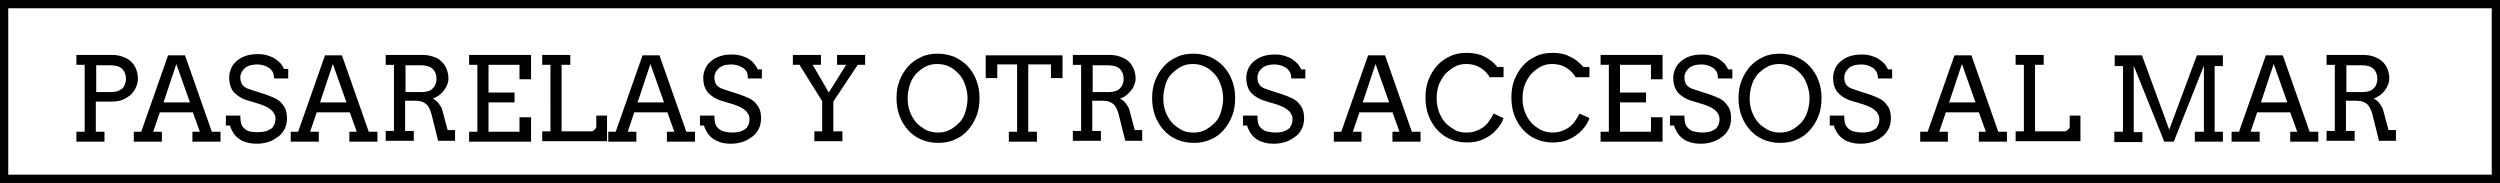
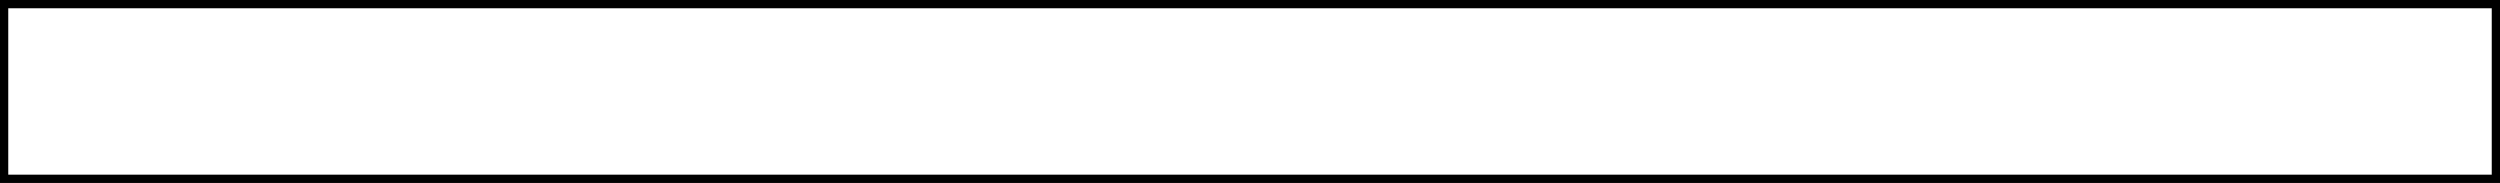
<svg xmlns="http://www.w3.org/2000/svg" viewBox="0 0 605.4 44.3" enable-background="new 0 0 605.4 44.3">
  <rect x="0" y="0" width="605.4" height="44.3" fill="#808080" stroke="none" />
  <style type="text/css">.st0{opacity:0.56;} .st1{opacity:0.5;fill:#F2EA79;} .st2{fill:#59B5D9;} .st3{opacity:0.5;fill:#59B5D9;} .st4{opacity:0.5;fill:#F2A057;} .st5{opacity:0.6;} .st6{enable-background:new ;} .st7{fill:#FFFFFF;stroke:#000000;stroke-width:0.5;stroke-miterlimit:10;} .st8{fill:none;stroke:#000000;stroke-width:0.5;stroke-miterlimit:10;} .st9{opacity:0.5;fill:#FFFFFF;stroke:#000000;stroke-width:0.5;stroke-miterlimit:10;} .st10{opacity:0.82;fill:#FFFFFF;} .st11{opacity:0.4;fill:#FFFFFF;stroke:#000000;stroke-width:0.5;stroke-linejoin:round;stroke-miterlimit:10;} .st12{fill-rule:evenodd;clip-rule:evenodd;fill:#FFFFFF;stroke:#000000;stroke-width:0.5;stroke-linejoin:round;stroke-miterlimit:10;} .st13{fill:#FFFFFF;stroke:#000000;stroke-width:0.5;stroke-linejoin:round;stroke-miterlimit:10;} .st14{fill:#F26363;} .st15{fill:none;stroke:#FFFFFF;stroke-width:3.913;stroke-miterlimit:3.864;} .st16{display:none;opacity:0.5;fill:#59B5D9;} .st17{fill:#77BF56;stroke:#000000;stroke-width:2;stroke-miterlimit:3.864;} .st18{fill:#C8C8C8;stroke:#000000;stroke-width:2;stroke-miterlimit:3.864;} .st19{fill:#59B5D9;stroke:#000000;stroke-width:2;stroke-miterlimit:3.864;} .st20{fill:#F2A057;stroke:#000000;stroke-width:2;stroke-miterlimit:3.864;} .st21{fill:#FFFFFF;stroke:#000000;stroke-width:2;stroke-miterlimit:3.864;} .st22{fill:none;stroke:#000000;stroke-width:2;stroke-miterlimit:3.864;} .st23{fill:#136F93;} .st24{fill:none;stroke:#FFFFFF;stroke-width:5.284;stroke-miterlimit:3.864;} .st25{fill:#B3B3B3;} .st26{fill:#FFFFFF;} .st27{opacity:0.43;fill:#FFFFFF;} .st28{opacity:0.61;} .st29{opacity:0.5;fill:#CCCCCC;} .st30{opacity:0.5;fill:#77BF56;} .st31{fill:#F2EA79;stroke:#000000;stroke-width:2;stroke-miterlimit:3.864;} .st32{fill:#CDE9F4;stroke:#000000;stroke-width:2;stroke-miterlimit:3.864;} .st33{fill:#D6ECCC;stroke:#000000;stroke-width:2;stroke-miterlimit:3.864;} .st34{fill:#FFFFFF;stroke:#000000;stroke-width:1.549;stroke-miterlimit:3.864;} .st35{fill:#77BF56;} .st36{fill:#C8C8C8;} .st37{fill:#F2A057;} .st38{fill:none;stroke:#999999;stroke-width:2;stroke-miterlimit:3.864;} .st39{fill:#999999;} .st40{fill:#FFFFFF;stroke:#999999;stroke-width:2;stroke-miterlimit:3.864;} .st41{fill:#FFFFFF;stroke:#000000;stroke-width:2;stroke-linecap:round;stroke-linejoin:round;stroke-miterlimit:3.864;} .st42{fill:#F26363;stroke:#FFFFFF;stroke-width:2;stroke-miterlimit:3.864;} .st43{opacity:0.38;clip-path:url(#SVGID_34_);} .st44{opacity:0.38;clip-path:url(#SVGID_38_);} .st45{opacity:0.38;clip-path:url(#SVGID_42_);} .st46{opacity:0.38;clip-path:url(#SVGID_46_);} .st47{fill-rule:evenodd;clip-rule:evenodd;fill:#9BD3E8;stroke:#FFFFFF;stroke-width:8;stroke-linecap:round;stroke-linejoin:round;stroke-miterlimit:3.864;} .st48{fill:#9BD3E8;stroke:#FFFFFF;stroke-width:8;stroke-linecap:round;stroke-linejoin:round;stroke-miterlimit:3.864;} .st49{fill:#E6E6E6;stroke:#FFFFFF;stroke-width:8;stroke-linecap:round;stroke-linejoin:round;stroke-miterlimit:3.864;} .st50{fill:none;stroke:#59B5D9;stroke-width:20;stroke-linecap:round;stroke-linejoin:round;stroke-miterlimit:3.864;} .st51{fill:none;stroke:#FFFFFF;stroke-width:10;stroke-miterlimit:3.864;} .st52{opacity:0.38;clip-path:url(#SVGID_50_);} .st53{fill:none;stroke:#136F93;stroke-width:20;stroke-linecap:round;stroke-linejoin:round;stroke-miterlimit:3.864;} .st54{opacity:0.38;clip-path:url(#SVGID_54_);} .st55{fill:none;stroke:#000000;stroke-width:5;stroke-miterlimit:3.864;} .st56{fill:#FFFFFF;stroke:#000000;stroke-width:4;stroke-miterlimit:3.864;} .st57{fill:none;stroke:#000000;stroke-width:4;stroke-miterlimit:3.864;} .st58{fill:none;stroke:#999999;stroke-width:5;stroke-miterlimit:3.864;} .st59{opacity:0.51;} .st60{fill:none;stroke:#F26363;stroke-width:5;stroke-miterlimit:3.864;} .st61{fill:none;stroke:#FFFFFF;stroke-width:4;stroke-miterlimit:3.864;} .st62{fill:#8BCBE4;} .st63{fill:#FCE0E0;} .st64{fill:none;stroke:#FFFFFF;stroke-width:12;stroke-miterlimit:10;} .st65{fill:none;stroke:#000000;stroke-width:3;stroke-miterlimit:3.864;} .st66{fill:none;stroke:#808080;stroke-miterlimit:3.864;} .st67{fill:#FFFFFF;stroke:#000000;stroke-width:2.116;stroke-miterlimit:3.864;} .st68{display:none;fill:#FFFFFF;stroke:#000000;stroke-width:2;stroke-miterlimit:3.864;} .st69{display:none;} .st70{display:inline;fill:#59B5D9;stroke:#000000;stroke-width:2;stroke-miterlimit:3.864;} .st71{fill:#FFFFFF;stroke:#000000;stroke-width:2.196;stroke-miterlimit:3.864;} .st72{fill:#FFFFFF;stroke:#000000;stroke-width:1.736;stroke-miterlimit:3.864;} .st73{display:inline;} .st74{fill:#F26363;stroke:#000000;stroke-width:1.413;stroke-miterlimit:3.864;} .st75{fill:#F2EA79;stroke:#000000;stroke-width:1.413;stroke-miterlimit:3.864;} .st76{fill:#77BF56;stroke:#000000;stroke-width:1.413;stroke-miterlimit:3.864;} .st77{fill:#999999;stroke:#000000;stroke-width:1.413;stroke-miterlimit:3.864;} .st78{fill:#FFFFFF;stroke:#000000;stroke-width:2.248;stroke-miterlimit:3.864;} .st79{fill:none;}</style>
  <g id="Capa_1">
    <path d="M1 1h603.4v42.3H1z" class="st21" />
-     <path d="M18.6 13.3H27c.9 0 1.8.1 2.6.4s1.5.6 2 1.1c.6.5 1 1.1 1.3 1.8.3.7.5 1.5.5 2.4 0 .8-.2 1.5-.5 2.2-.3.7-.8 1.3-1.3 1.8-.6.5-1.3.9-2 1.2s-1.7.4-2.7.4h-3.7v7.3h2.1v2.4h-6.8v-2.4h2V15.7h-2v-2.4zm4.7 2.4v6.6H27c.5 0 1-.1 1.4-.2s.8-.4 1.1-.6.6-.6.7-1c.2-.4.3-.9.3-1.4 0-1-.3-1.8-.9-2.4-.6-.6-1.6-.9-3-.9h-3.3zM46.7 31.9h1.7l-1.7-4.7h-8l-1.6 4.7h2.1v2.4h-6.8v-2.4h1.8l6.5-18.5h4.1l6.5 18.5h2.1v2.4h-6.8v-2.4zm-7.1-7.1H46l-3.3-9.3-3.1 9.3zM65.9 17.2c-.3-.4-.6-.7-1-.9s-.7-.4-1.2-.5c-.4-.1-.8-.2-1.3-.2-.7 0-1.3.1-1.8.2-.5.2-1 .4-1.3.7-.3.3-.6.6-.8 1-.2.4-.3.8-.3 1.2 0 .6.1 1.1.3 1.5.2.4.5.7.8.9.3.2.7.4 1.1.5.4.1.8.3 1.2.4l2.8.9c.8.3 1.6.6 2.2.9s1.2.7 1.6 1.2c.4.5.8 1 1 1.6s.3 1.3.3 2.1c0 .9-.2 1.7-.5 2.4-.4.7-.8 1.4-1.5 1.9s-1.4 1-2.3 1.3c-.9.3-1.8.5-2.9.5-1.1 0-2-.1-2.8-.4-.8-.2-1.4-.6-1.9-1s-.9-.9-1.2-1.4c-.3-.5-.6-1.1-.7-1.6h-1V28h3.5c0 1 .1 1.7.3 2.2s.5.8.9 1.1c.4.3.8.5 1.4.6s1.2.1 1.8.1c.6 0 1.2-.1 1.7-.2s.9-.4 1.3-.6.6-.6.8-1c.2-.4.3-.9.3-1.4 0-.6-.1-1-.4-1.4-.2-.4-.5-.7-.9-1-.4-.3-.8-.5-1.2-.7-.4-.2-.9-.3-1.3-.5l-3-.9c-.7-.2-1.3-.5-1.8-.8-.5-.3-1-.7-1.4-1.1s-.7-1-.9-1.6-.3-1.3-.3-2.1.2-1.5.5-2.2c.3-.7.8-1.3 1.4-1.8.6-.5 1.3-.9 2.2-1.2s1.9-.4 3-.4c.7 0 1.4.1 2.1.3.6.2 1.2.4 1.7.7.5.3 1 .7 1.4 1.1.4.4.7.9 1 1.5h1V19h-3.4c-.1-.8-.2-1.4-.5-1.8zM84.7 31.9h1.7l-1.7-4.7h-8l-1.6 4.7h2.1v2.4h-6.8v-2.4h1.8l6.5-18.5h4.1l6.5 18.5h2.1v2.4h-6.8v-2.4zm-7.2-7.1h6.4l-3.3-9.3-3.1 9.3zM93.5 13.3h8.7c.9 0 1.8.1 2.6.4.8.2 1.5.6 2 1.1.6.5 1 1.1 1.3 1.8.3.7.5 1.5.5 2.4 0 .5-.1 1-.3 1.5-.2.5-.5 1-.8 1.4-.3.4-.7.8-1.2 1.2-.5.3-1 .6-1.5.8.2.1.5.2.7.4s.5.4.7.7c.2.3.4.6.6.9.2.3.3.7.4 1.1l1.2 4.5h1.8v2.6h-4.1l-1.6-6.4c-.3-1.1-.7-2-1.3-2.5-.6-.5-1.4-.8-2.4-.8h-2.7v7.3h2.1v2.4h-6.8v-2.4h2v-16h-2v-2.4zm4.7 2.4v6.6h4c.5 0 1-.1 1.4-.2.4-.1.8-.3 1.1-.6.3-.3.6-.6.7-1 .2-.4.3-.9.3-1.4 0-1-.3-1.8-.9-2.4-.6-.6-1.6-.9-3-.9h-3.6zM113.6 13.3h15v5.9h-2.8v-3.5h-7.5v6.7h6.3v2.4h-6.3v7.1h7.5v-3.5h2.8v5.9h-15v-2.4h2V15.7h-2v-2.4zM131.3 13.3h6.8v2.4H136v16.1h7.2c.1 0 .3 0 .4-.1.1-.1.3-.2.4-.3.1-.1.2-.2.3-.4.1-.1.1-.3.1-.4V28h2.6v6.2h-15.7v-2.4h2V15.7h-2v-2.4zM161.6 31.9h1.7l-1.7-4.7h-8l-1.6 4.7h2.1v2.4h-6.8v-2.4h1.8l6.5-18.5h4.1l6.5 18.5h2.1v2.4h-6.8v-2.4zm-7.2-7.1h6.4l-3.3-9.3-3.1 9.3zM180.7 17.2c-.3-.4-.6-.7-1-.9s-.7-.4-1.2-.5-.8-.2-1.3-.2c-.7 0-1.3.1-1.8.2-.5.2-1 .4-1.3.7-.3.3-.6.6-.8 1-.2.4-.3.8-.3 1.2 0 .6.1 1.1.3 1.5.2.4.5.7.8.9.3.2.7.4 1.1.5.4.1.8.3 1.2.4l2.8.9c.8.3 1.6.6 2.2.9.6.3 1.2.7 1.6 1.2s.8 1 1 1.6.3 1.3.3 2.1c0 .9-.2 1.7-.5 2.4-.4.7-.8 1.4-1.5 1.9s-1.4 1-2.3 1.3-1.8.5-2.9.5c-1.1 0-2-.1-2.8-.4s-1.4-.6-1.9-1-.9-.9-1.2-1.4-.6-1.1-.7-1.6h-1V28h3.5c0 1 .1 1.7.3 2.2.2.4.5.8.9 1.1.4.3.8.5 1.4.6s1.1.2 1.8.2c.6 0 1.2-.1 1.7-.2s.9-.4 1.3-.6.6-.6.8-1c.2-.4.3-.9.3-1.4 0-.6-.1-1-.4-1.4-.2-.4-.5-.7-.9-1-.4-.3-.8-.5-1.2-.7-.4-.2-.9-.3-1.3-.5l-3-.9c-.7-.2-1.3-.5-1.8-.8s-1-.7-1.4-1.1c-.4-.5-.7-1-.9-1.6-.2-.6-.3-1.3-.3-2.1s.2-1.5.5-2.2c.3-.7.8-1.3 1.4-1.8.6-.5 1.3-.9 2.2-1.2s1.9-.4 3-.4c.7 0 1.4.1 2.1.3.6.2 1.2.4 1.7.7.5.3 1 .7 1.3 1.1.4.4.7.9 1 1.5h1V19h-3.4c0-.8-.1-1.4-.4-1.8zM192 13.3h6.8v2.4h-2l3.9 6.7 4.2-6.7h-2.2v-2.4h6.8v2.4h-1.8l-5.9 8.9v7.2h2.2v2.4h-6.8v-2.4h1.9v-7.3l-5.5-8.8H192v-2.4zM227.1 34.6c-1.4 0-2.8-.3-4-.8-1.2-.5-2.3-1.3-3.2-2.3-.9-1-1.6-2.2-2.1-3.5-.5-1.4-.7-2.8-.7-4.2 0-1.5.2-2.9.7-4.2.5-1.3 1.2-2.5 2.1-3.5.9-1 1.9-1.7 3.2-2.3 1.2-.6 2.6-.8 4-.8 1.5 0 2.8.3 4.1.8 1.2.6 2.3 1.3 3.2 2.3.9 1 1.6 2.1 2.1 3.5.5 1.3.7 2.7.7 4.2s-.2 2.9-.7 4.2c-.5 1.3-1.2 2.5-2.1 3.5-.9 1-1.9 1.8-3.2 2.3-1.2.6-2.6.8-4.1.8zm0-2.5c1.1 0 2.1-.2 3-.7.9-.5 1.6-1.1 2.3-1.8s1.1-1.6 1.4-2.6.5-2.1.5-3.2-.2-2.2-.6-3.3c-.4-1.1-.9-2-1.6-2.7-.7-.7-1.4-1.3-2.3-1.7-.9-.4-1.8-.6-2.8-.6-1.1 0-2.1.2-3 .7-.9.5-1.6 1.1-2.3 1.8-.6.8-1.1 1.6-1.4 2.6s-.5 2.1-.5 3.2c0 1.3.2 2.4.6 3.4.4 1 .9 1.8 1.5 2.5s1.4 1.2 2.2 1.7c1 .5 2 .7 3 .7zM244.4 31.9h1.9V15.6h-4.8v3.3h-2.8v-5.5h18.6v5.5h-2.8v-3.3H249v16.3h2.1v2.4h-6.8v-2.4zM259.9 13.3h8.7c.9 0 1.8.1 2.6.4s1.5.6 2 1.1c.6.5 1 1.1 1.3 1.8.3.7.5 1.5.5 2.4 0 .5-.1 1-.3 1.5-.2.5-.4 1-.8 1.4-.3.4-.7.8-1.2 1.2s-1 .6-1.5.8c.2.1.5.2.7.4.2.2.5.4.7.7.2.3.4.6.6.9.2.3.3.7.4 1.1l1.2 4.5h1.8v2.6h-4.1l-1.6-6.4c-.3-1.1-.7-2-1.3-2.5-.6-.5-1.4-.8-2.4-.8h-2.7v7.3h2.1v2.4h-6.8v-2.4h2v-16h-2v-2.4zm4.7 2.4v6.6h4c.5 0 1-.1 1.4-.2.4-.1.8-.3 1.1-.6.3-.3.6-.6.7-1 .2-.4.3-.9.3-1.4 0-1-.3-1.8-.9-2.4-.6-.6-1.6-.9-3-.9h-3.6zM289 34.6c-1.4 0-2.8-.3-4-.8s-2.3-1.3-3.2-2.3-1.6-2.2-2.1-3.5c-.5-1.4-.7-2.8-.7-4.2 0-1.5.2-2.9.7-4.2.5-1.3 1.2-2.5 2.1-3.5.9-1 1.9-1.7 3.2-2.3 1.2-.6 2.6-.8 4-.8 1.5 0 2.8.3 4.1.8 1.2.6 2.3 1.3 3.2 2.3.9 1 1.6 2.1 2.1 3.5.5 1.3.7 2.7.7 4.2s-.2 2.9-.7 4.2c-.5 1.3-1.2 2.5-2.1 3.5-.9 1-1.9 1.8-3.2 2.3-1.3.6-2.6.8-4.1.8zm0-2.5c1.1 0 2.1-.2 3-.7s1.6-1.1 2.3-1.8 1.1-1.6 1.4-2.6.5-2.1.5-3.2-.2-2.2-.6-3.3c-.4-1.1-.9-2-1.6-2.7-.7-.7-1.4-1.3-2.3-1.7-.9-.4-1.8-.6-2.8-.6-1.1 0-2.1.2-3 .7-.9.5-1.6 1.1-2.3 1.8s-1.1 1.6-1.4 2.6-.5 2.1-.5 3.2c0 1.3.2 2.4.6 3.4s.9 1.8 1.5 2.5 1.4 1.2 2.2 1.7 1.9.7 3 .7zM312.2 17.2c-.3-.4-.6-.7-1-.9s-.7-.4-1.2-.5c-.4-.1-.8-.2-1.3-.2-.7 0-1.3.1-1.8.2-.5.2-1 .4-1.3.7-.3.3-.6.6-.8 1-.2.4-.3.8-.3 1.2 0 .6.1 1.1.3 1.5.2.4.5.7.8.9.3.2.7.4 1.1.5.4.1.8.3 1.2.4l2.8.9c.8.3 1.6.6 2.2.9s1.2.7 1.6 1.2c.4.5.8 1 1 1.6s.3 1.3.3 2.1c0 .9-.2 1.7-.5 2.4-.4.7-.8 1.4-1.5 1.9s-1.4 1-2.3 1.3c-.9.3-1.8.5-2.9.5-1.1 0-2-.1-2.8-.4-.8-.2-1.4-.6-1.9-1s-.9-.9-1.2-1.4c-.3-.5-.6-1.1-.7-1.6h-1V28h3.5c0 1 .1 1.7.3 2.2s.5.8.9 1.1c.4.3.8.5 1.4.6s1.1.2 1.8.2c.6 0 1.2-.1 1.7-.2s.9-.4 1.3-.6.6-.6.8-1c.2-.4.3-.9.3-1.4 0-.6-.1-1-.4-1.4-.2-.4-.5-.7-.9-1-.4-.3-.8-.5-1.2-.7-.4-.2-.9-.3-1.3-.5l-3-.9c-.7-.2-1.3-.5-1.8-.8-.5-.3-1-.7-1.4-1.1s-.7-1-.9-1.6-.3-1.3-.3-2.1.2-1.5.5-2.2c.3-.7.8-1.3 1.4-1.8.6-.5 1.3-.9 2.2-1.2s1.9-.4 3-.4c.7 0 1.4.1 2.1.3.6.2 1.2.4 1.7.7.5.3 1 .7 1.4 1.1.4.4.7.9 1 1.5h1V19h-3.4c0-.8-.2-1.4-.5-1.8zM337.2 31.9h1.7l-1.7-4.7h-8l-1.6 4.7h2.1v2.4H323v-2.4h1.8l6.5-18.5h4.1l6.5 18.5h2.1v2.4h-6.8v-2.4zm-7.2-7.1h6.4l-3.3-9.3-3.1 9.3zM360.9 18.9c-.6-1-1.4-1.9-2.4-2.5-1-.6-2.1-.9-3.4-.9-1.1 0-2 .2-2.9.7-.9.5-1.6 1.1-2.3 1.8-.6.8-1.1 1.6-1.5 2.6-.3 1-.5 2-.5 3.1 0 1.3.2 2.5.6 3.5s.9 1.8 1.5 2.5 1.4 1.2 2.2 1.7 1.8.7 2.9.7c1.5 0 2.7-.4 3.8-1.1 1.1-.7 2-1.9 2.8-3.5l2.4 1.1c-.3 1-.9 1.9-1.8 2.9-.8.9-1.9 1.7-3.1 2.2-1.2.6-2.6.8-4.1.8-1.4 0-2.7-.3-3.9-.8s-2.3-1.3-3.2-2.3-1.6-2.2-2.1-3.5c-.5-1.4-.7-2.8-.7-4.3s.2-2.9.7-4.2c.5-1.3 1.2-2.5 2.1-3.5.9-1 1.9-1.7 3.2-2.3 1.2-.6 2.6-.8 4-.8 1.3 0 2.4.2 3.3.5s1.7.8 2.4 1.3 1.2 1 1.7 1.6h1.5v2.5h-3.2zM381.7 18.9c-.6-1-1.4-1.9-2.4-2.5-1-.6-2.1-.9-3.4-.9-1.1 0-2 .2-2.9.7-.9.5-1.6 1.1-2.3 1.8-.6.8-1.1 1.6-1.5 2.6-.3 1-.5 2-.5 3.1 0 1.3.2 2.5.6 3.5.4 1 .9 1.8 1.5 2.5s1.4 1.2 2.2 1.7c.9.4 1.8.7 2.9.7 1.5 0 2.7-.4 3.8-1.1 1.1-.7 2-1.9 2.8-3.5l2.4 1.1c-.3 1-.9 1.9-1.8 2.9-.8.9-1.9 1.7-3.1 2.2-1.2.6-2.6.8-4.1.8-1.4 0-2.7-.3-3.9-.8-1.2-.5-2.3-1.3-3.2-2.3-.9-1-1.6-2.2-2.1-3.5-.5-1.4-.7-2.8-.7-4.3s.2-2.9.7-4.2c.5-1.3 1.2-2.5 2.1-3.5.9-1 1.9-1.7 3.2-2.3 1.2-.6 2.6-.8 4-.8 1.3 0 2.4.2 3.3.5.9.4 1.7.8 2.4 1.3.6.5 1.2 1 1.7 1.6h1.5v2.5h-3.2zM387.6 13.3h15v5.9h-2.8v-3.5h-7.5v6.7h6.3v2.4h-6.3v7.1h7.5v-3.5h2.8v5.9h-15v-2.4h2V15.7h-2v-2.4zM415.6 17.2c-.3-.4-.6-.7-1-.9s-.7-.4-1.2-.5c-.4-.1-.8-.2-1.3-.2-.7 0-1.3.1-1.8.2-.5.2-1 .4-1.3.7-.3.3-.6.6-.8 1s-.3.8-.3 1.2c0 .6.1 1.1.3 1.5.2.4.5.7.8.9.3.2.7.4 1.1.5.4.1.8.3 1.2.4l2.8.9c.8.3 1.6.6 2.2.9.6.3 1.2.7 1.6 1.2.4.5.8 1 1 1.6.2.6.3 1.3.3 2.1 0 .9-.2 1.7-.5 2.4-.4.7-.8 1.4-1.5 1.9-.6.5-1.4 1-2.3 1.3-.9.3-1.8.5-2.9.5-1.1 0-2-.1-2.8-.4-.8-.2-1.4-.6-1.9-1s-.9-.9-1.2-1.4c-.3-.5-.6-1.1-.7-1.6h-1V28h3.5c0 1 .1 1.7.3 2.2.2.4.5.8.9 1.1s.8.5 1.4.6c.5.1 1.1.2 1.8.2.6 0 1.2-.1 1.7-.2s.9-.4 1.3-.6.6-.6.8-1 .3-.9.3-1.4c0-.6-.1-1-.4-1.4-.2-.4-.5-.7-.9-1-.4-.3-.8-.5-1.2-.7-.4-.2-.9-.3-1.3-.5l-3-.9c-.7-.2-1.3-.5-1.8-.8s-1-.7-1.4-1.1c-.4-.5-.7-1-.9-1.6-.2-.6-.3-1.3-.3-2.1s.2-1.5.5-2.2c.3-.7.8-1.3 1.4-1.8s1.3-.9 2.2-1.2 1.9-.4 3-.4c.7 0 1.4.1 2.1.3.6.2 1.2.4 1.7.7.5.3 1 .7 1.4 1.1.4.4.7.9 1 1.5h1V19H416c0-.8-.1-1.4-.4-1.8zM431 34.6c-1.4 0-2.8-.3-4-.8-1.2-.5-2.3-1.3-3.2-2.3-.9-1-1.6-2.2-2.1-3.5-.5-1.4-.7-2.8-.7-4.2 0-1.5.2-2.9.7-4.2.5-1.3 1.2-2.5 2.1-3.5.9-1 1.9-1.7 3.2-2.3 1.2-.6 2.6-.8 4-.8 1.5 0 2.8.3 4.1.8 1.2.6 2.3 1.3 3.2 2.3.9 1 1.6 2.1 2.1 3.5.5 1.3.7 2.7.7 4.2s-.2 2.9-.7 4.2c-.5 1.3-1.2 2.5-2.1 3.5-.9 1-1.9 1.8-3.2 2.3-1.2.6-2.6.8-4.1.8zm0-2.5c1.1 0 2.1-.2 3-.7.9-.5 1.6-1.1 2.3-1.8.6-.8 1.1-1.6 1.4-2.6s.5-2.1.5-3.2-.2-2.2-.6-3.3c-.4-1.1-.9-2-1.6-2.7-.7-.7-1.4-1.3-2.3-1.7-.9-.4-1.8-.6-2.8-.6-1.1 0-2.1.2-3 .7-.9.5-1.6 1.1-2.3 1.8-.6.8-1.1 1.6-1.4 2.6s-.5 2.1-.5 3.2c0 1.3.2 2.4.6 3.4.4 1 .9 1.8 1.5 2.5s1.4 1.2 2.2 1.7c1 .5 2 .7 3 .7zM454.3 17.2c-.3-.4-.6-.7-1-.9s-.7-.4-1.2-.5c-.4-.1-.8-.2-1.3-.2-.7 0-1.3.1-1.8.2-.5.2-1 .4-1.3.7-.3.3-.6.6-.8 1s-.3.8-.3 1.2c0 .6.1 1.1.3 1.5.2.4.5.7.8.9.3.2.7.4 1.1.5.4.1.8.3 1.2.4l2.8.9c.8.3 1.6.6 2.2.9.6.3 1.2.7 1.6 1.2.4.5.8 1 1 1.6.2.6.3 1.3.3 2.1 0 .9-.2 1.7-.5 2.4-.4.7-.8 1.4-1.5 1.9-.6.5-1.4 1-2.3 1.3-.9.3-1.8.5-2.9.5-1.1 0-2-.1-2.8-.4-.8-.2-1.4-.6-1.9-1s-.9-.9-1.2-1.4c-.3-.5-.6-1.1-.7-1.6h-1V28h3.5c0 1 .1 1.7.3 2.2.2.4.5.8.9 1.1s.8.5 1.4.6c.5.1 1.1.2 1.8.2.6 0 1.2-.1 1.7-.2s.9-.4 1.3-.6.6-.6.8-1 .3-.9.3-1.4c0-.6-.1-1-.4-1.4-.2-.4-.5-.7-.9-1-.4-.3-.8-.5-1.2-.7-.4-.2-.9-.3-1.3-.5l-3-.9c-.7-.2-1.3-.5-1.8-.8s-1-.7-1.4-1.1c-.4-.5-.7-1-.9-1.6-.2-.6-.3-1.3-.3-2.1s.2-1.5.5-2.2c.3-.7.8-1.3 1.4-1.8s1.3-.9 2.2-1.2 1.9-.4 3-.4c.7 0 1.4.1 2.1.3.6.2 1.2.4 1.7.7.5.3 1 .7 1.4 1.1.4.4.7.9 1 1.5h1V19h-3.4c-.1-.8-.2-1.4-.5-1.8zM479.2 31.9h1.7l-1.7-4.7h-8l-1.6 4.7h2.1v2.4H465v-2.4h1.8l6.5-18.5h4.1l6.5 18.5h2.1v2.4h-6.8v-2.4zm-7.2-7.1h6.4l-3.3-9.3-3.1 9.3zM488.1 13.3h6.8v2.4h-2.1v16.1h7.2c.1 0 .3 0 .4-.1.1-.1.3-.2.4-.3.1-.1.2-.2.3-.4.1-.1.1-.3.1-.4V28h2.6v6.2h-15.7v-2.4h2V15.7h-2v-2.4zM512.1 31.9h2V16h-2v-2.6h6.6l6.6 18 6.7-18h6.3V16h-2v15.9h2v2.4h-6.8v-2.4h2.2v-16l-7.3 18.4h-2.3l-7.4-18.4V32h2.1v2.4H512v-2.5zM554.6 31.9h1.7l-1.7-4.7h-8l-1.6 4.7h2.2v2.4h-6.8v-2.4h1.8l6.5-18.5h4.1l6.5 18.5h2.1v2.4h-6.8v-2.4zm-7.1-7.1h6.4l-3.3-9.3-3.1 9.3zM563.5 13.3h8.7c.9 0 1.8.1 2.6.4s1.5.6 2 1.1c.6.5 1 1.1 1.3 1.8.3.7.5 1.5.5 2.4 0 .5-.1 1-.3 1.5-.2.5-.5 1-.8 1.4-.3.4-.7.8-1.2 1.2-.5.3-1 .6-1.5.8.2.1.5.2.7.4s.5.4.7.7c.2.3.4.6.6.9.2.3.3.7.4 1.1l1.2 4.5h1.8v2.6h-4.1l-1.6-6.4c-.3-1.1-.7-2-1.3-2.5-.6-.5-1.4-.8-2.4-.8h-2.7v7.3h2.1v2.4h-6.8v-2.4h2v-16h-2v-2.4zm4.7 2.4v6.6h4c.5 0 1-.1 1.4-.2s.8-.3 1.1-.6.6-.6.7-1c.2-.4.3-.9.3-1.4 0-1-.3-1.8-.9-2.4-.6-.6-1.6-.9-3-.9h-3.6z" />
  </g>
</svg>